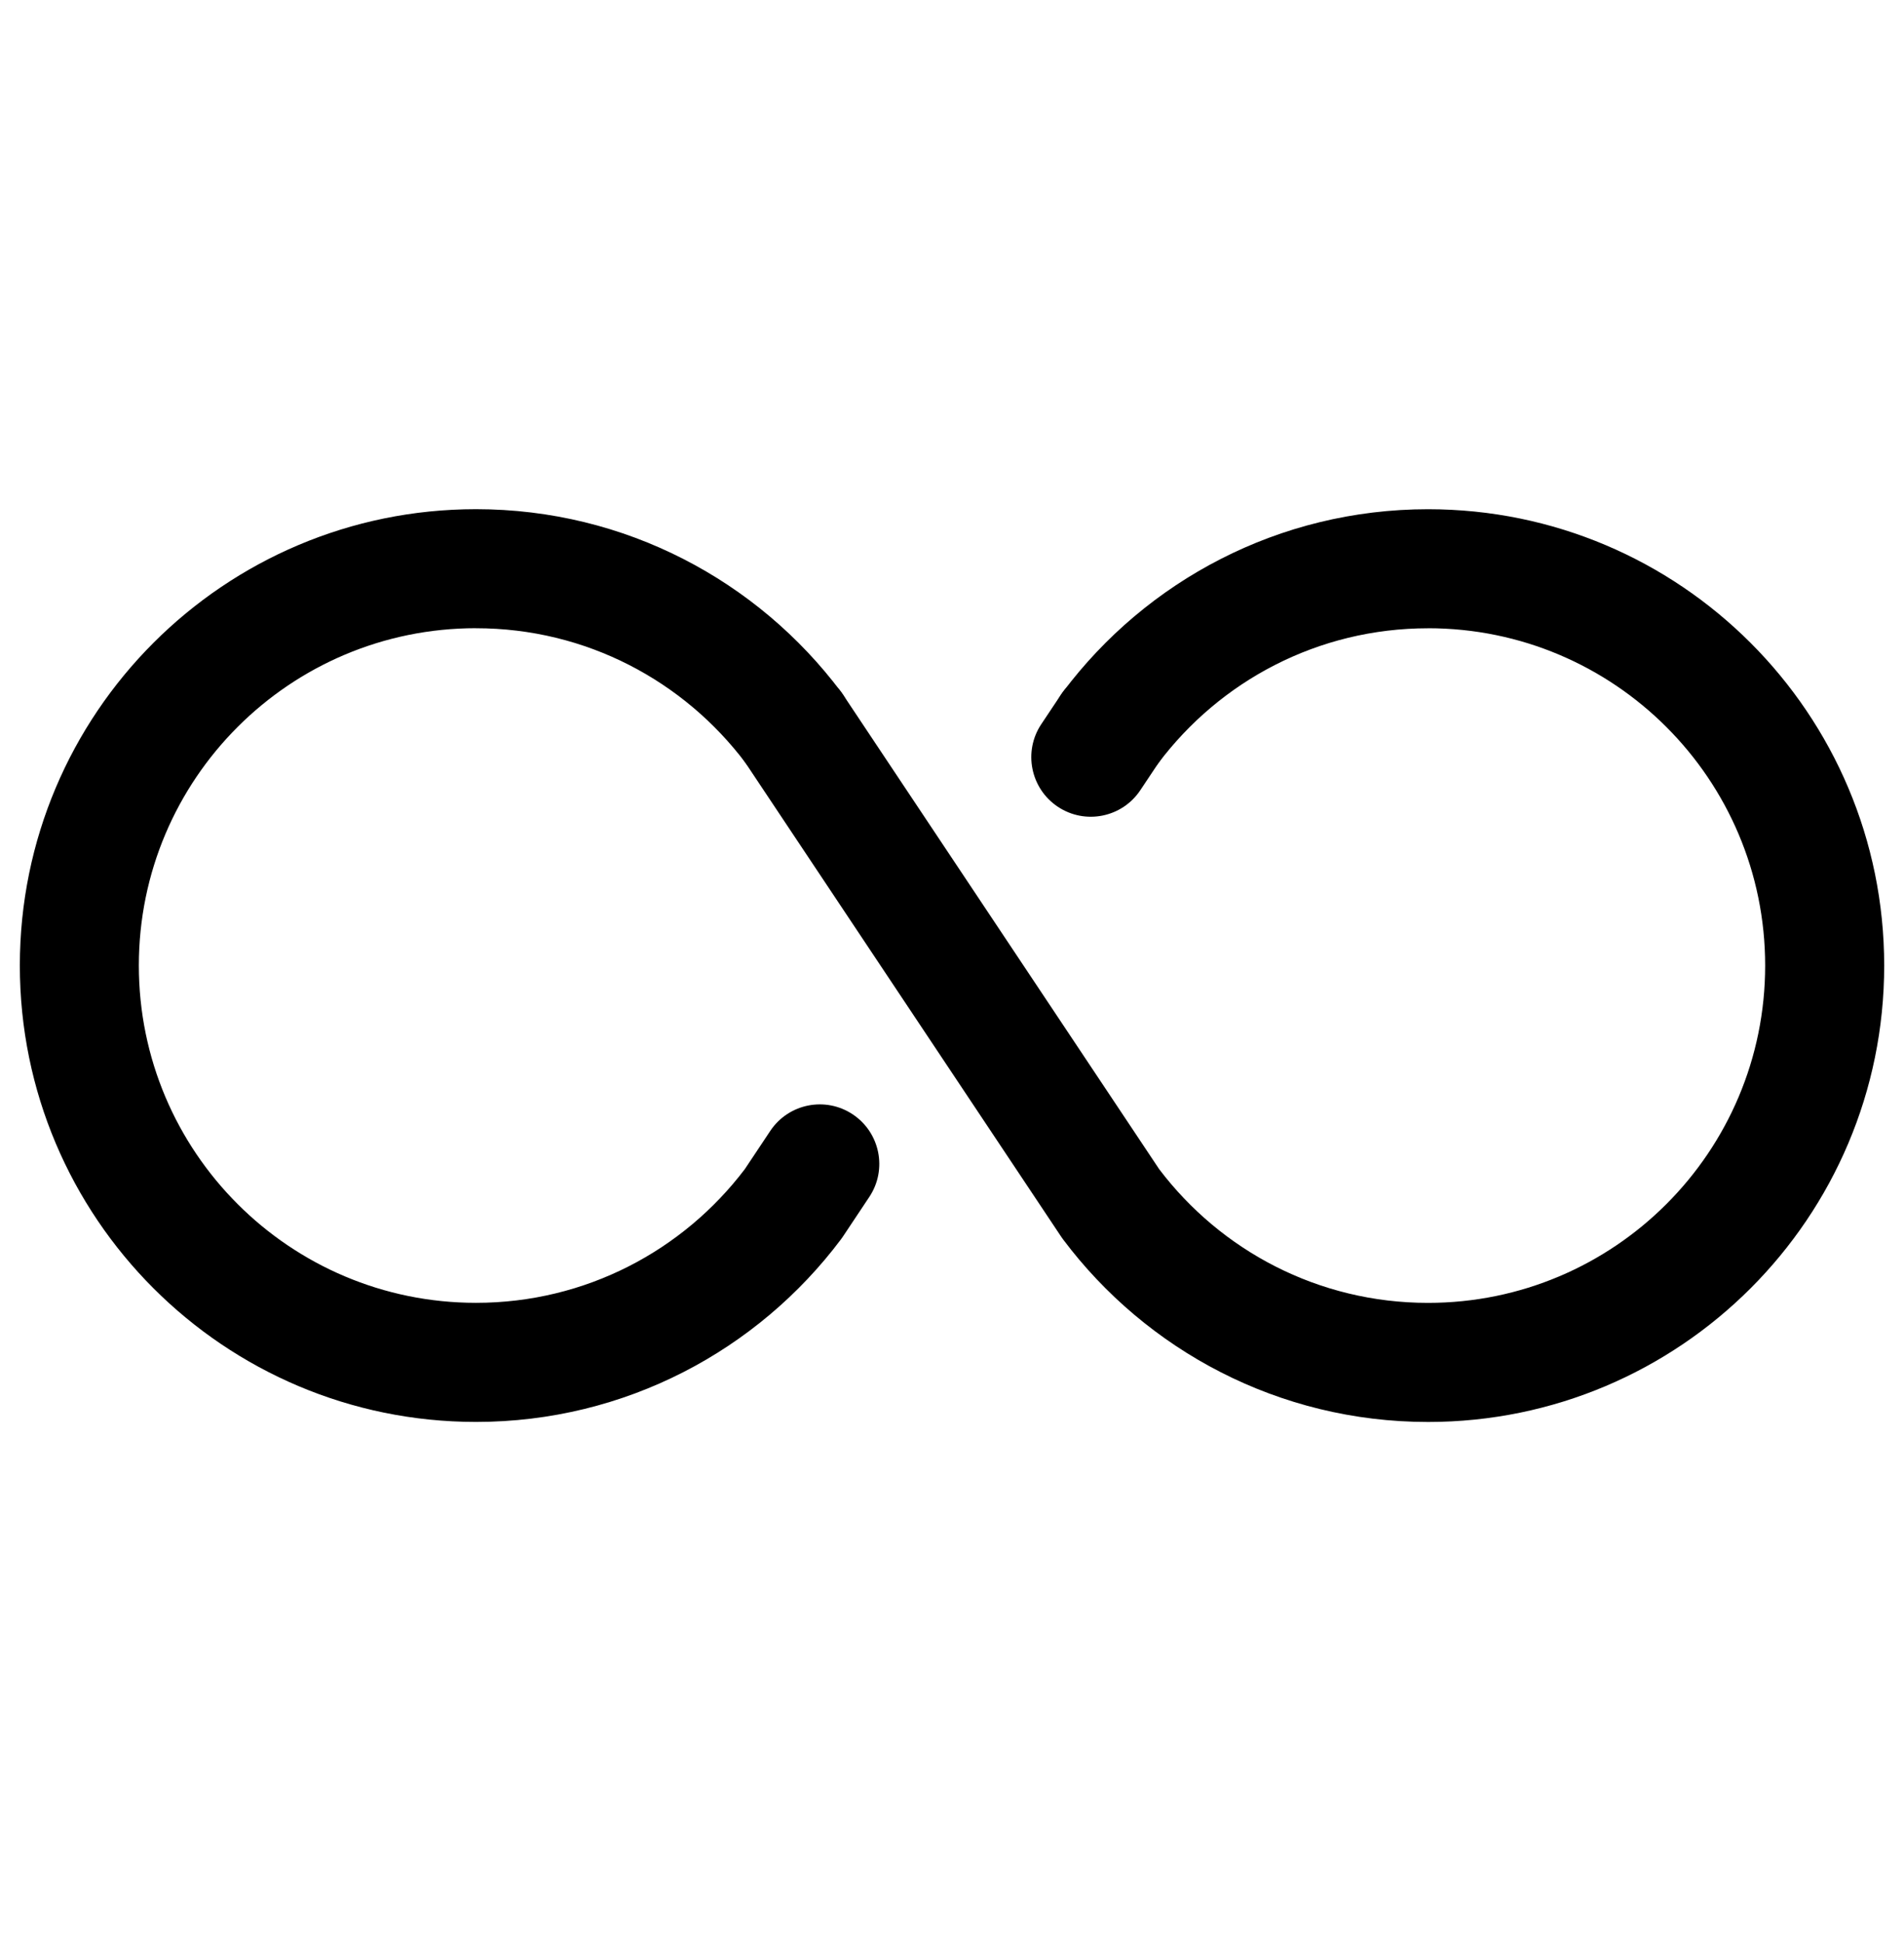
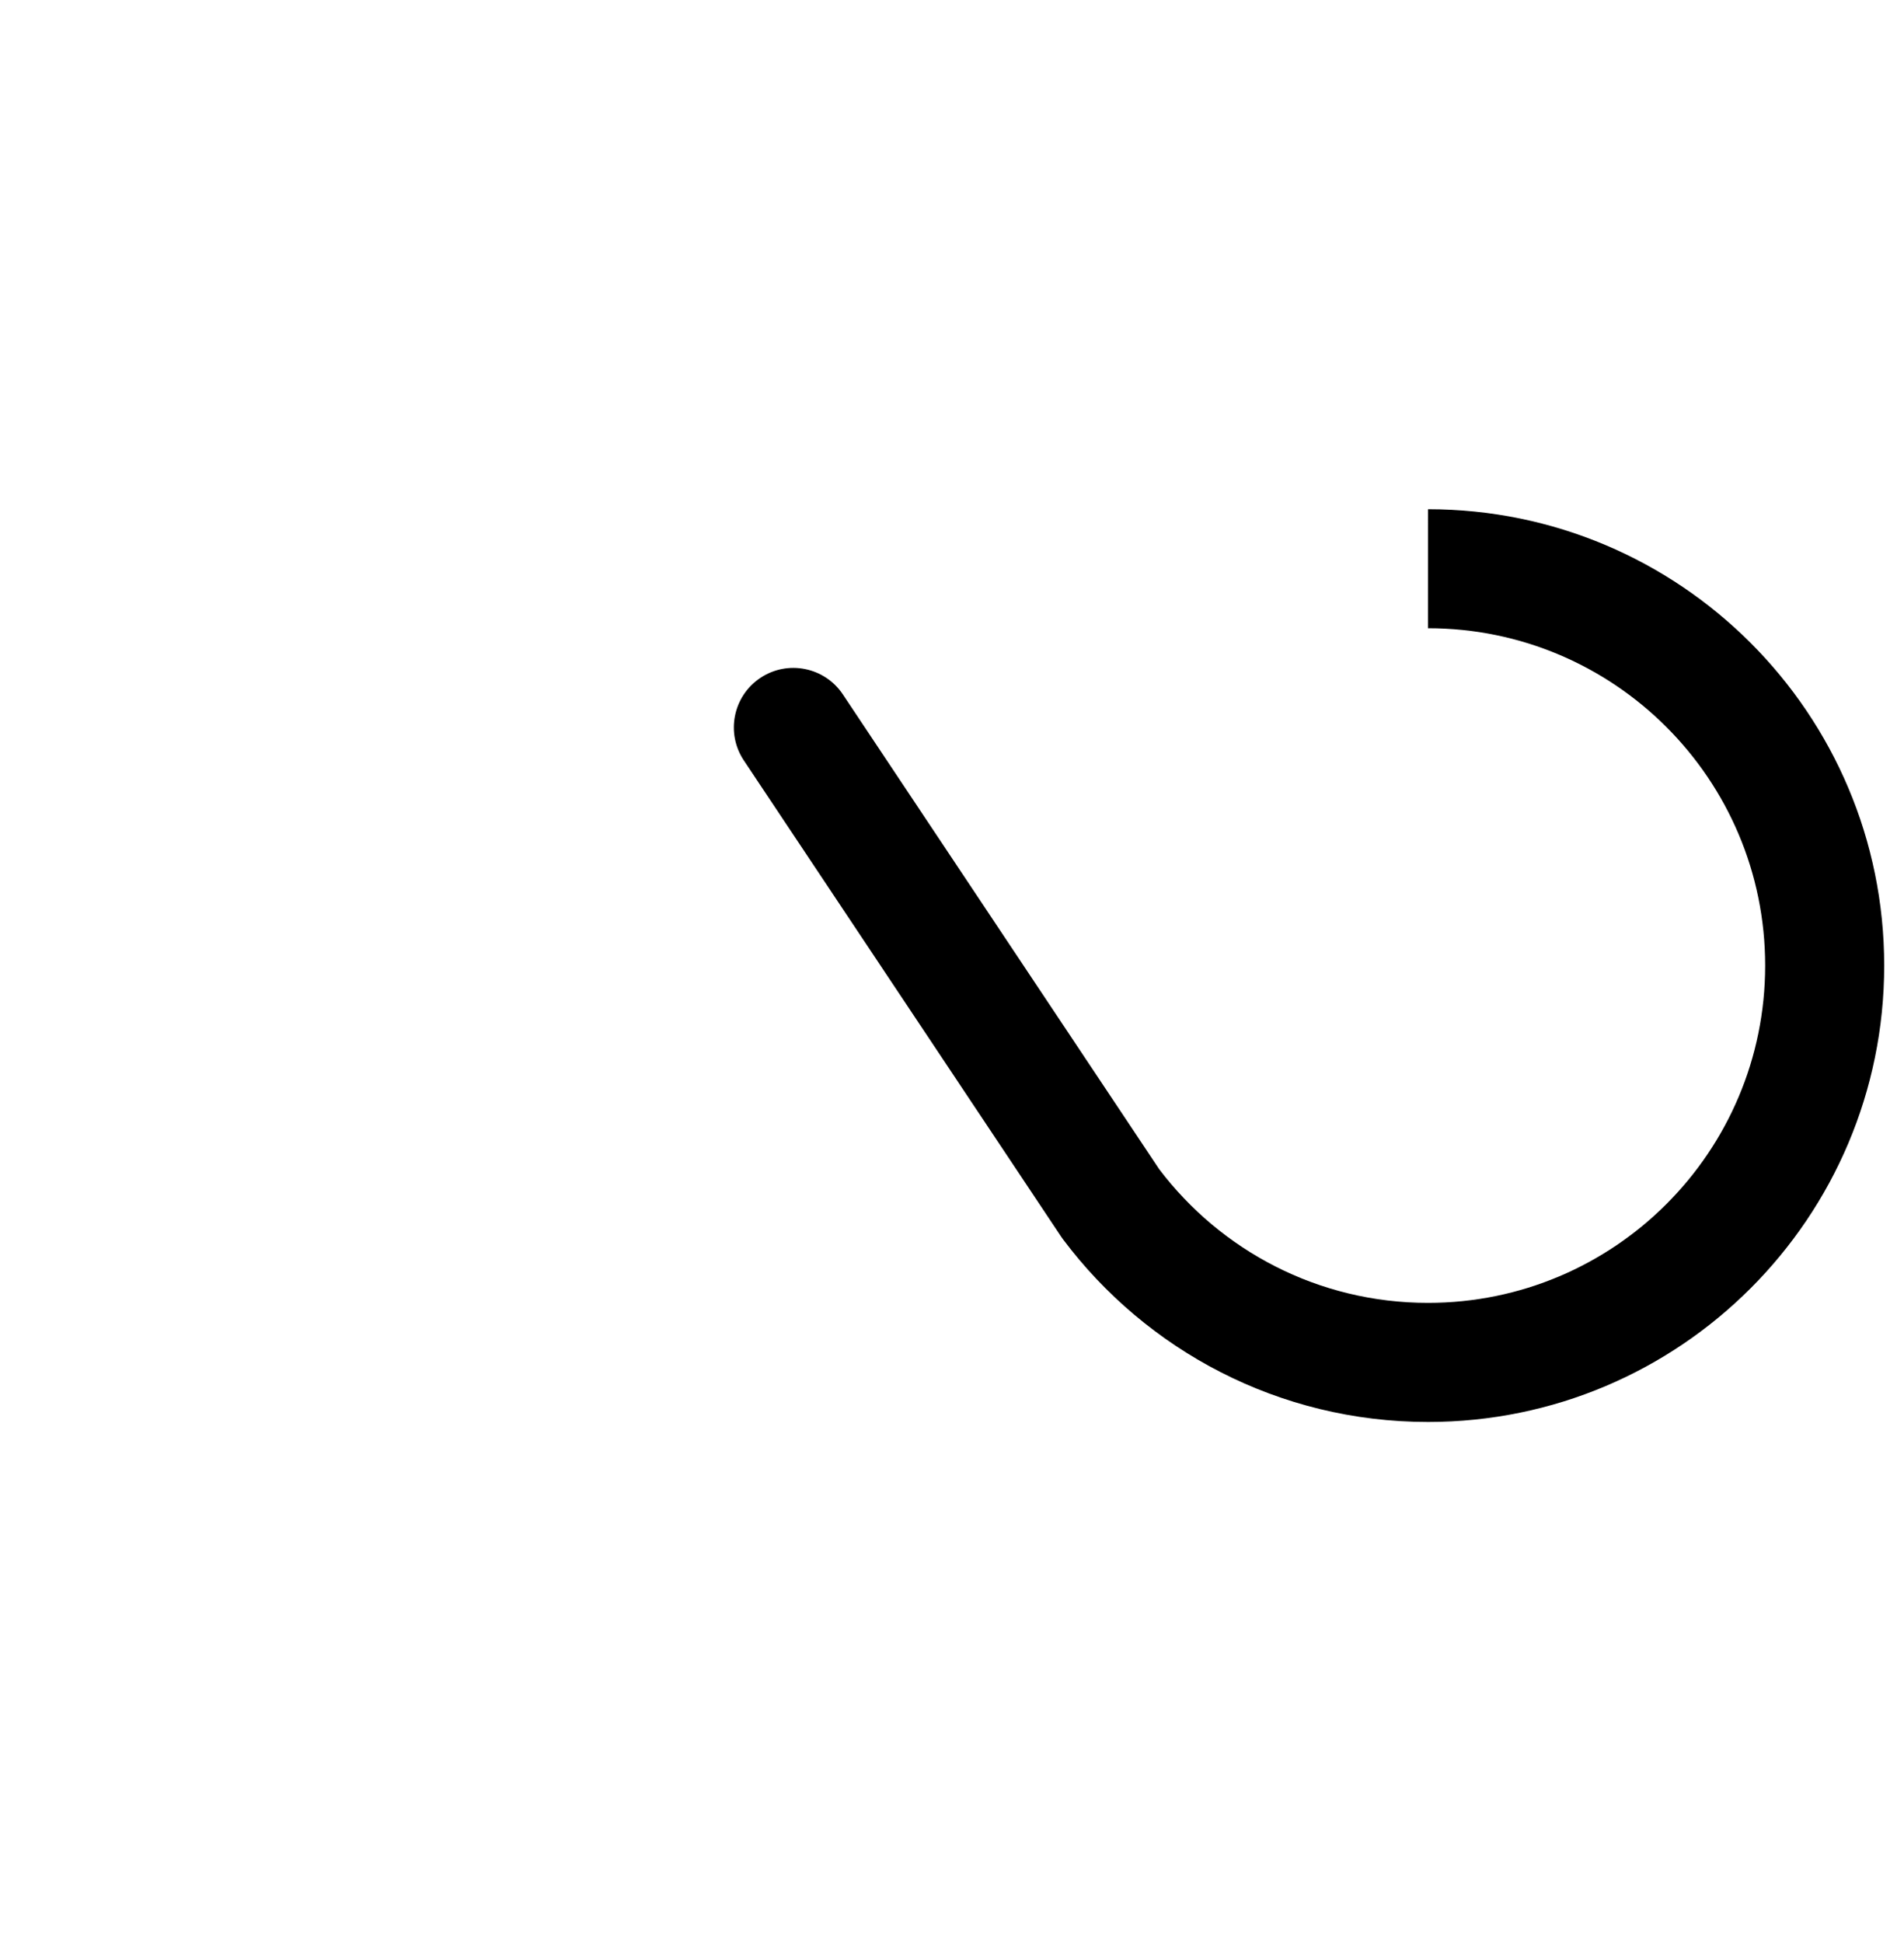
<svg xmlns="http://www.w3.org/2000/svg" fill="none" height="51" viewBox="0 0 50 51" width="50">
  <g clip-rule="evenodd" fill="rgb(0,0,0)" fill-rule="evenodd">
-     <path d="m12.5 16.49c2.895 0 5.466 1.389 7.084 3.543.518.69 1.498.829 2.188.311.69-.518.829-1.498.311-2.188-2.183-2.906-5.662-4.791-9.583-4.791-6.616 0-11.979 5.363-11.979 11.979s5.363 11.979 11.979 11.979c3.92 0 7.401-1.885 9.583-4.791.018-.023.035-.047.051-.072l.694-1.042c.479-.718.285-1.688-.433-2.167-.718-.479-1.688-.285-2.167.433l-.669 1.004c-1.619 2.135-4.179 3.509-7.059 3.509-4.89 0-8.854-3.964-8.854-8.854s3.964-8.854 8.854-8.854zm17.533 1.304c-.718-.479-1.688-.285-2.167.433l-.521.781c-.479.718-.284 1.688.433 2.167.718.479 1.688.285 2.167-.433l.521-.781c.479-.718.284-1.688-.433-2.167z" />
-     <path d="m37.5 16.49c4.89 0 8.854 3.964 8.854 8.854s-3.964 8.854-8.854 8.854c-2.881 0-5.44-1.374-7.059-3.509l-8.307-12.462c-.479-.718-1.449-.912-2.167-.433-.718.479-.912 1.449-.433 2.167l8.333 12.5c.016.024.033.048.051.072 2.183 2.906 5.663 4.791 9.583 4.791 6.616 0 11.979-5.363 11.979-11.979s-5.363-11.979-11.979-11.979c-3.92 0-7.401 1.885-9.583 4.791-.518.69-.379 1.669.311 2.188.69.518 1.669.379 2.188-.311 1.618-2.154 4.189-3.543 7.085-3.543z" />
+     <path d="m37.5 16.49c4.89 0 8.854 3.964 8.854 8.854s-3.964 8.854-8.854 8.854c-2.881 0-5.44-1.374-7.059-3.509l-8.307-12.462c-.479-.718-1.449-.912-2.167-.433-.718.479-.912 1.449-.433 2.167l8.333 12.5c.016.024.033.048.051.072 2.183 2.906 5.663 4.791 9.583 4.791 6.616 0 11.979-5.363 11.979-11.979s-5.363-11.979-11.979-11.979z" />
  </g>
</svg>